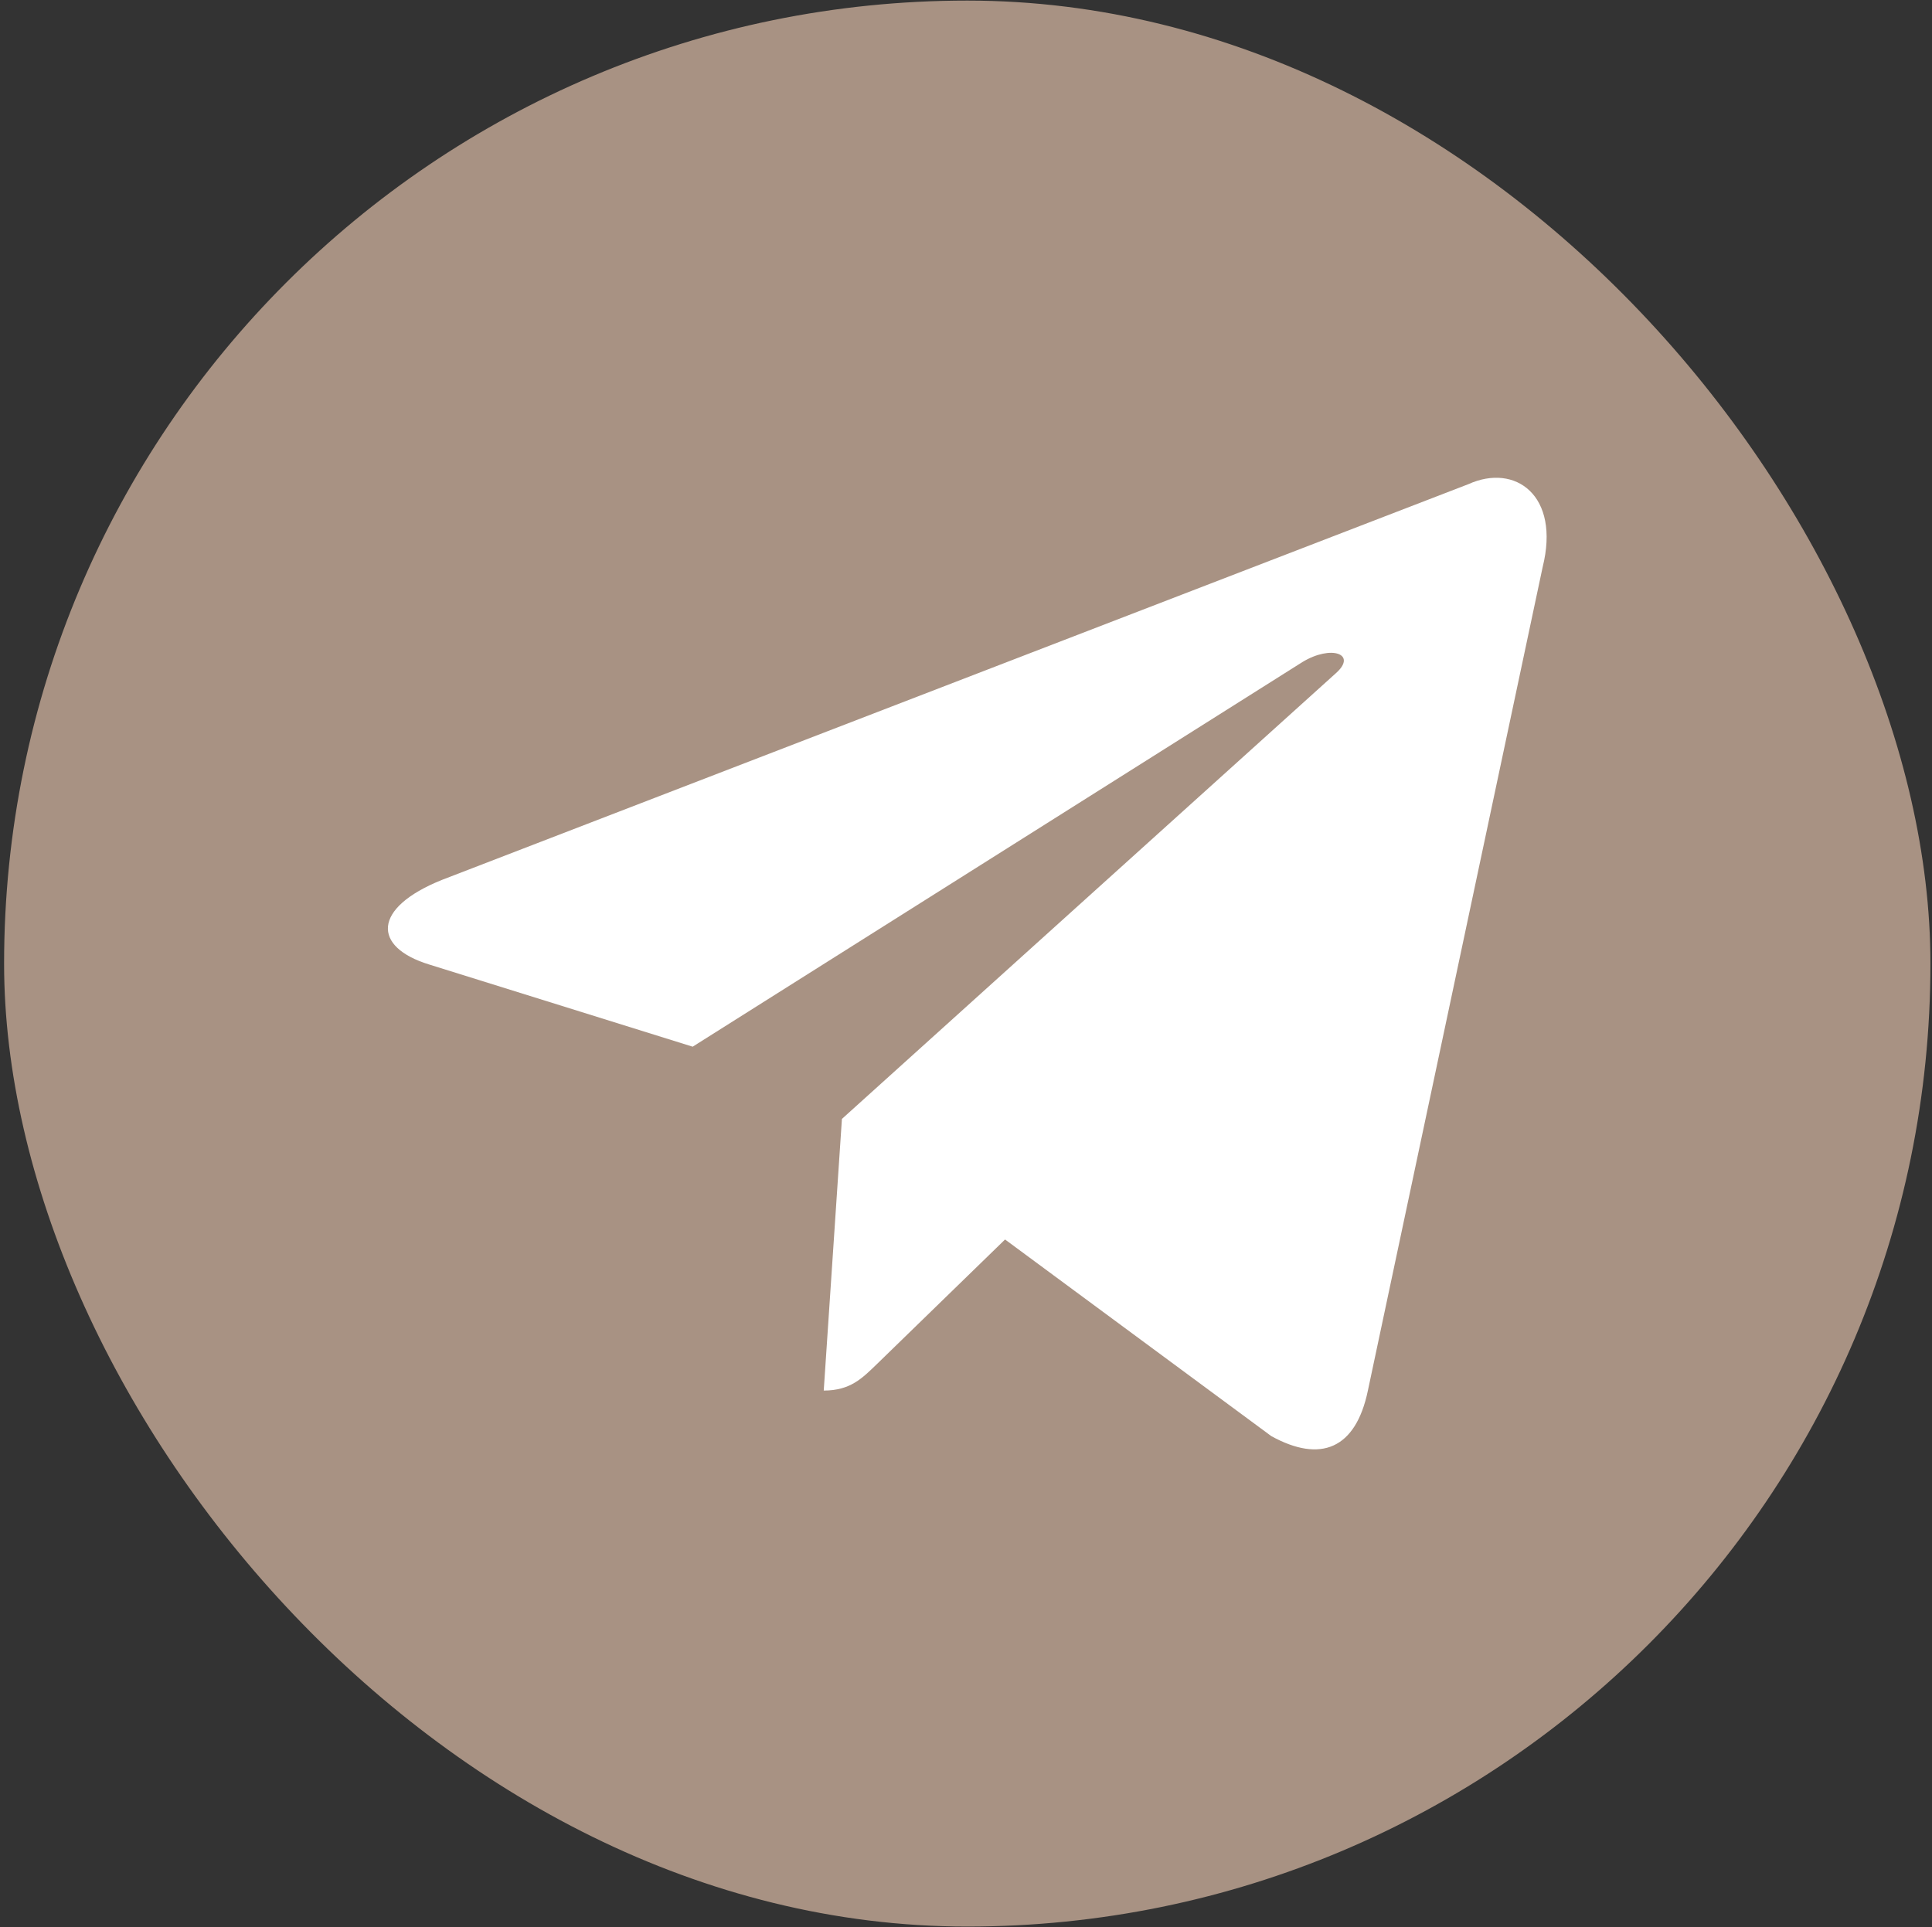
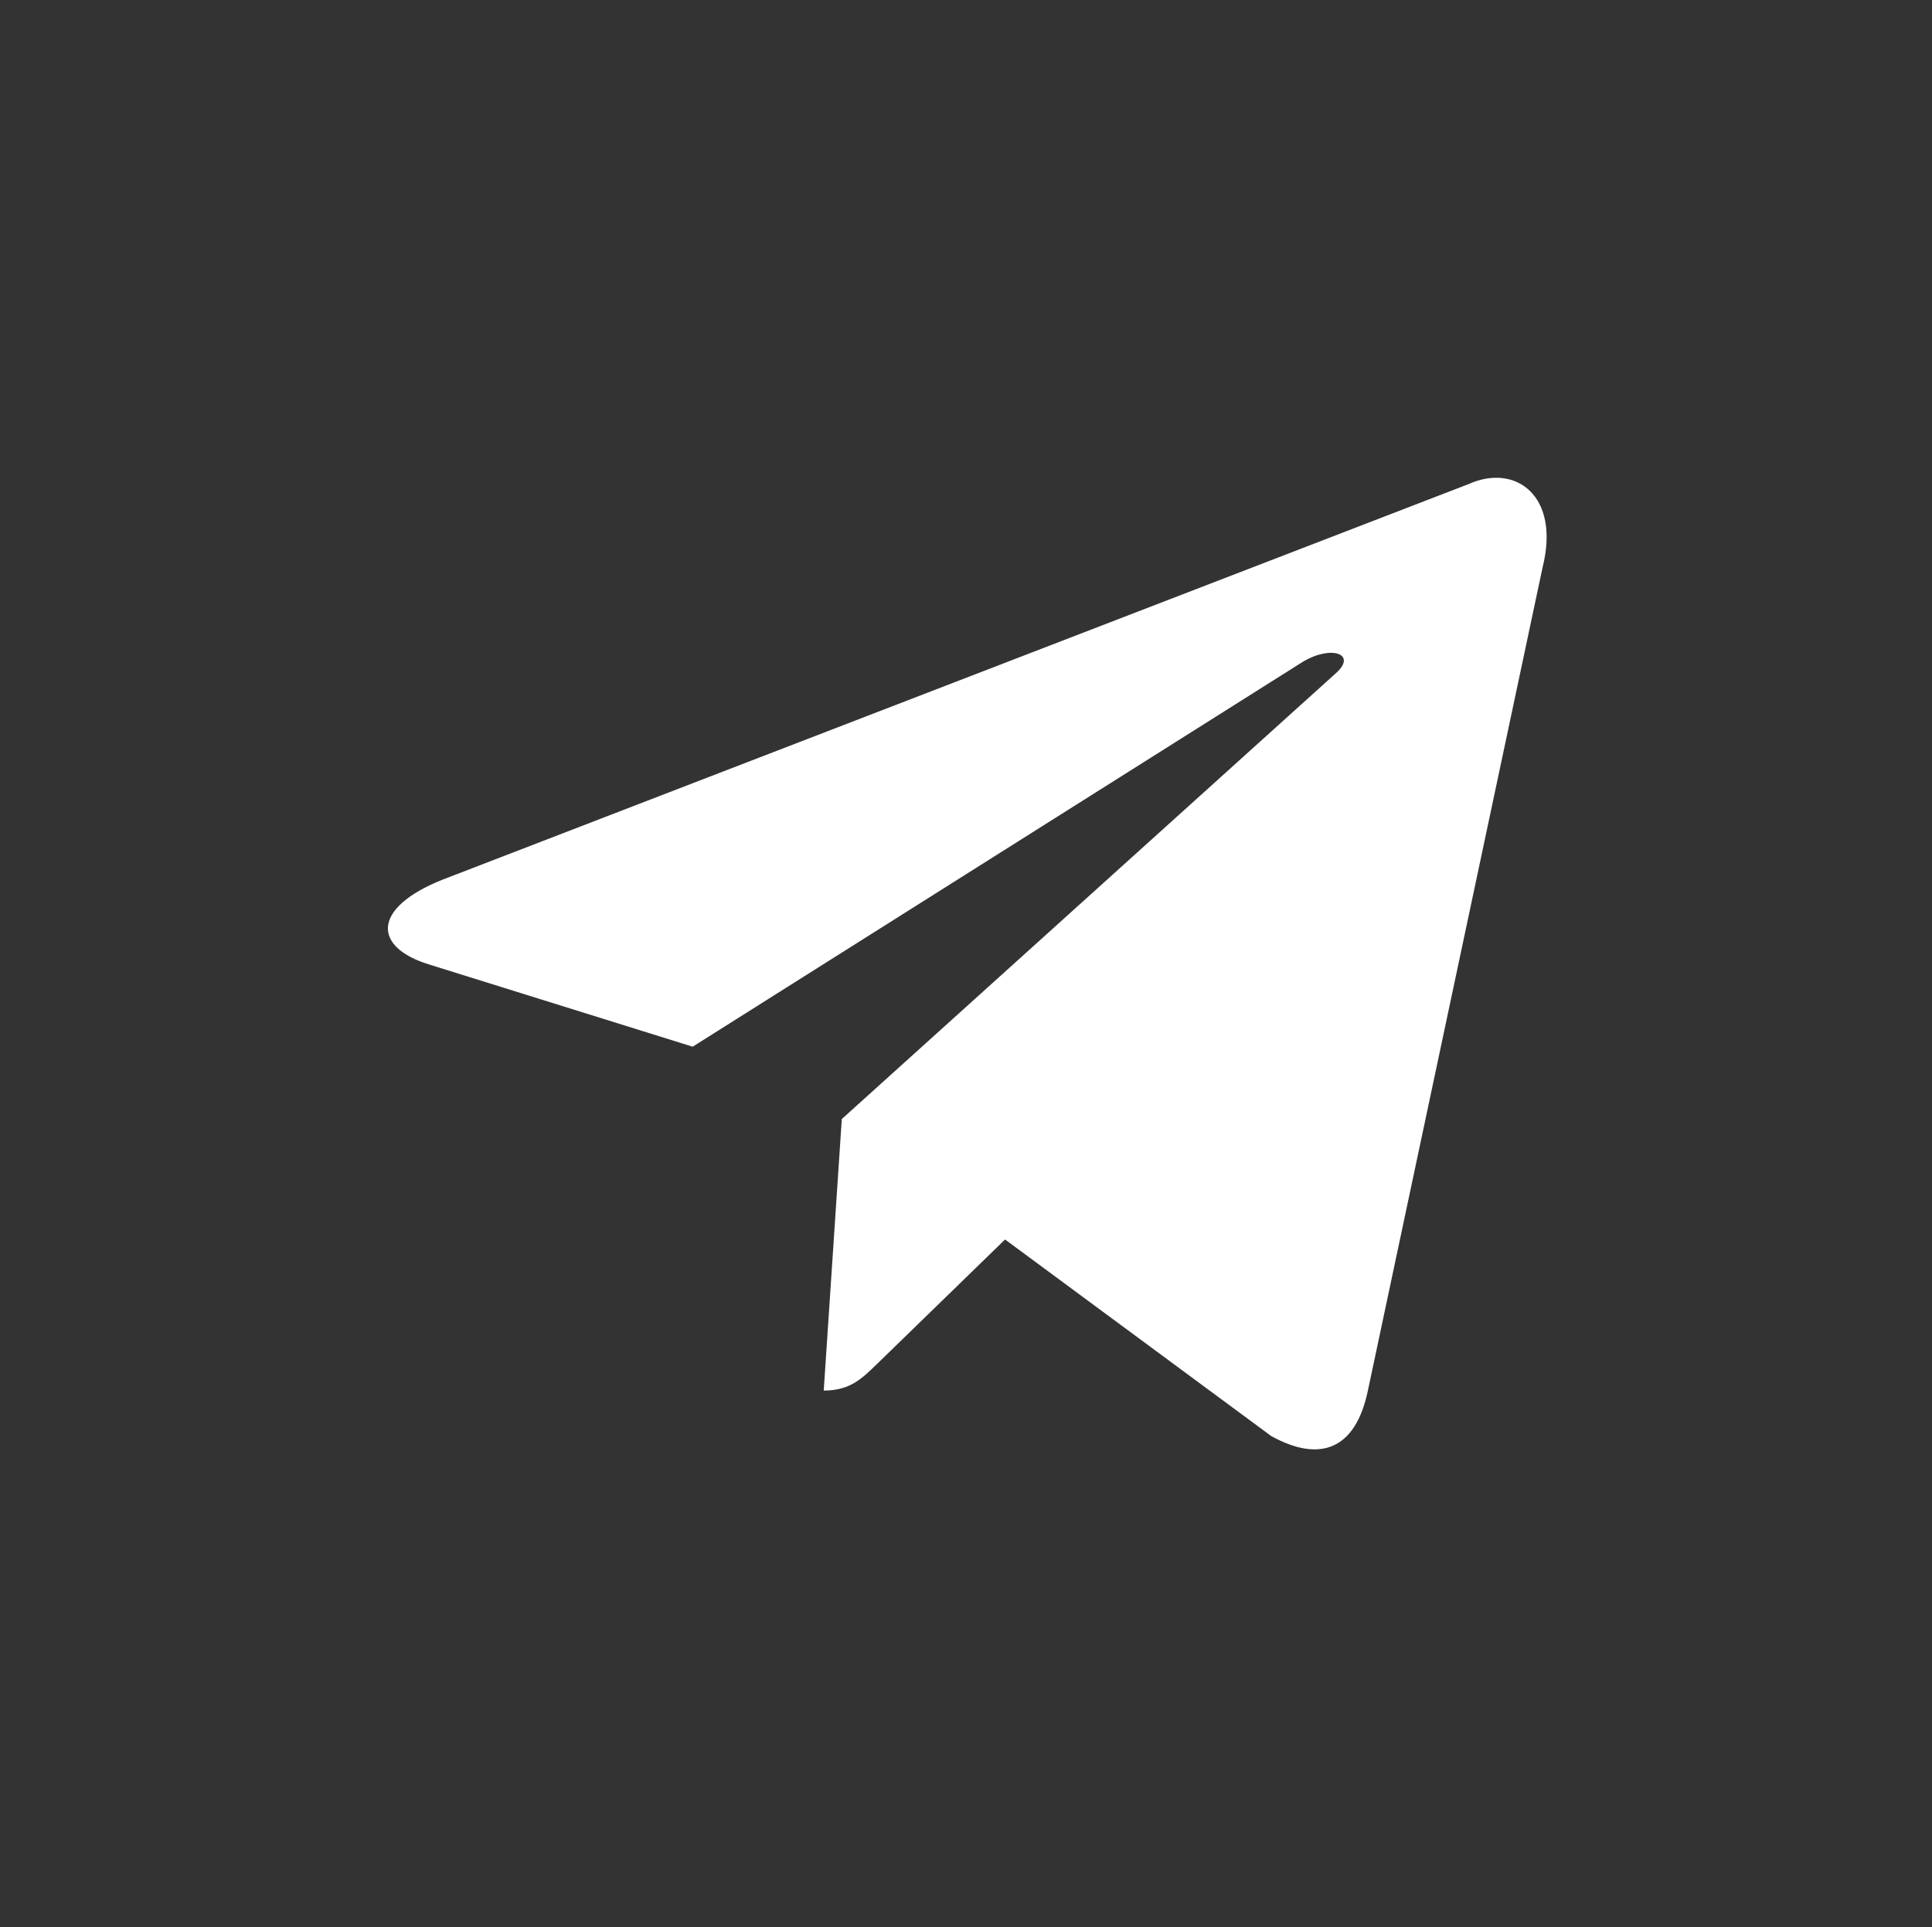
<svg xmlns="http://www.w3.org/2000/svg" width="430" height="429" viewBox="0 0 430 429" fill="none">
  <rect x="0" y="0" width="430" height="429" fill="#333333" stroke="none" />
-   <rect x="0.911" y="0.13" width="428.741" height="428.741" rx="214.37" fill="#A89283" />
-   <path d="M326.822 107.776L98.375 195.869C82.785 202.131 82.875 210.828 95.515 214.706L154.166 233.003L289.869 147.383C296.285 143.479 302.148 145.58 297.329 149.857L187.383 249.083H187.358L187.383 249.096L183.337 309.551C189.264 309.551 191.88 306.833 195.204 303.624L223.693 275.922L282.95 319.692C293.876 325.709 301.723 322.617 304.442 309.577L343.341 126.252C347.322 110.288 337.246 103.06 326.822 107.776Z" fill="white" />
+   <path d="M326.822 107.776L98.375 195.869C82.785 202.131 82.875 210.828 95.515 214.706L154.166 233.003L289.869 147.383C296.285 143.479 302.148 145.58 297.329 149.857L187.383 249.083H187.358L183.337 309.551C189.264 309.551 191.88 306.833 195.204 303.624L223.693 275.922L282.95 319.692C293.876 325.709 301.723 322.617 304.442 309.577L343.341 126.252C347.322 110.288 337.246 103.06 326.822 107.776Z" fill="white" />
</svg>